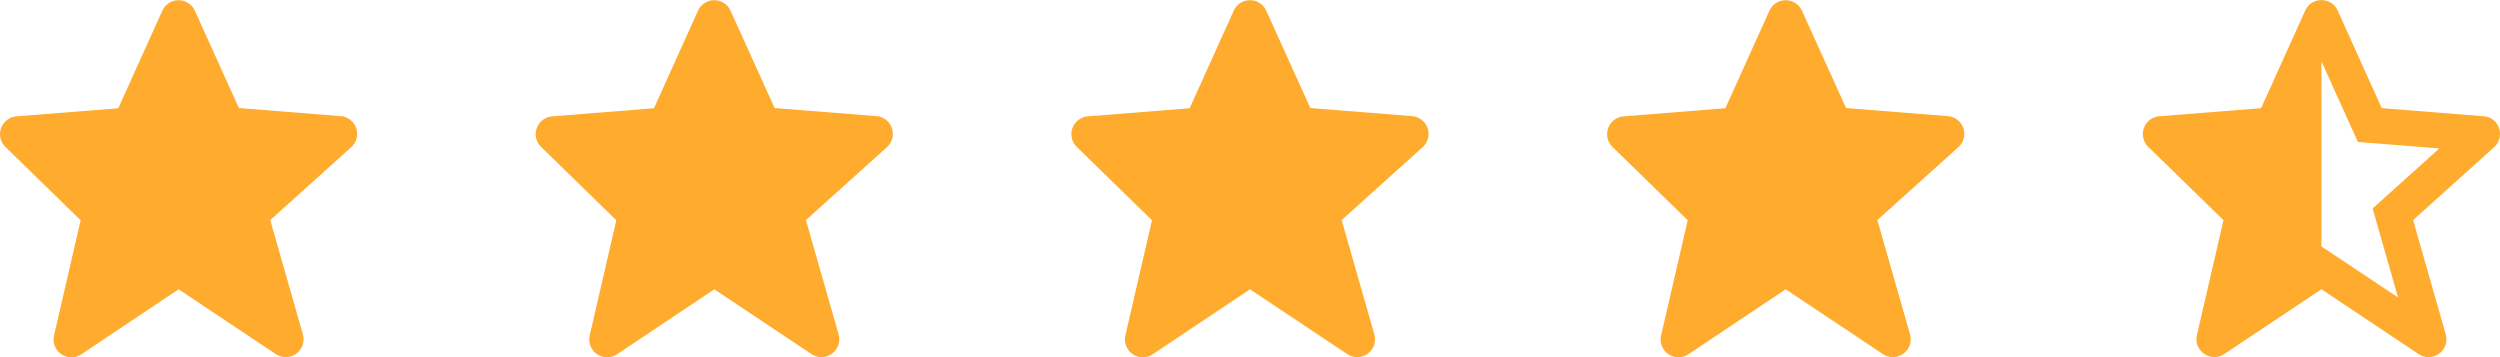
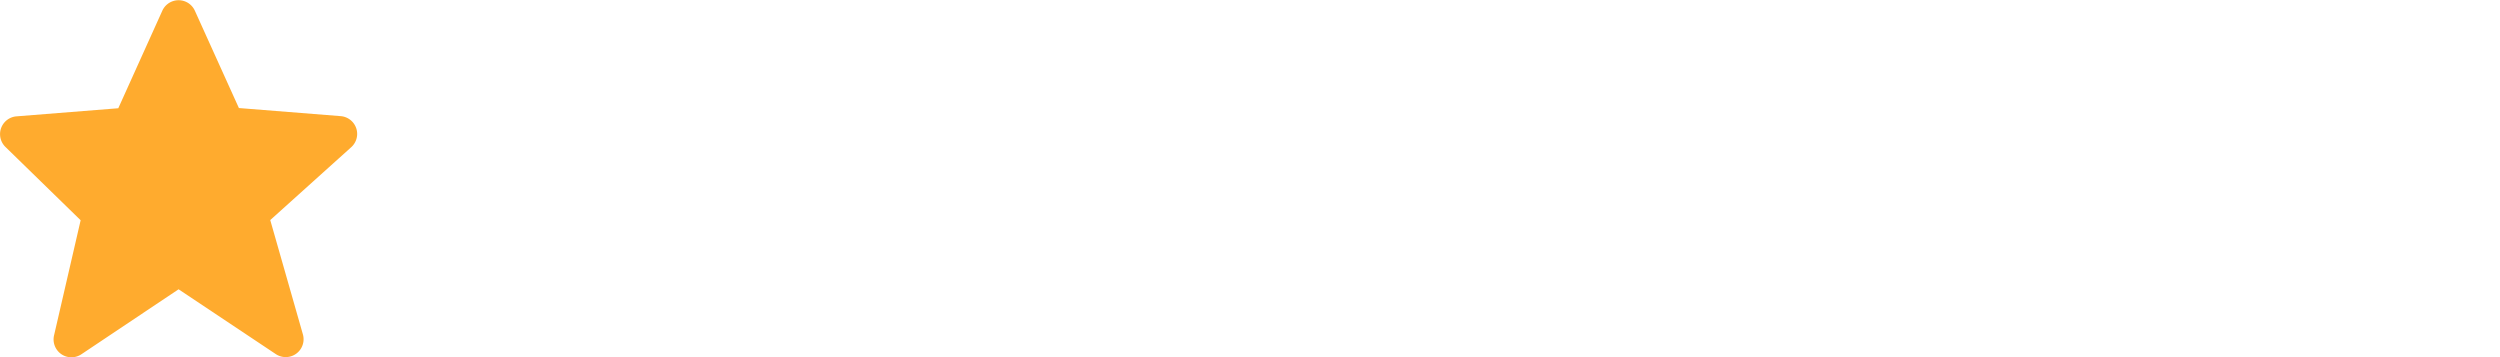
<svg xmlns="http://www.w3.org/2000/svg" width="70" height="10" viewBox="0 0 70 10">
  <g id="Group_135" data-name="Group 135" transform="translate(-44 -44)">
    <g id="Grupo_1" data-name="Grupo 1">
      <path id="Caminho_1" data-name="Caminho 1" d="M53.974,47.59a.5.5,0,0,0-.434-.338l-2.851-.227L49.456,44.3a.5.5,0,0,0-.911,0l-1.233,2.731-2.851.227a.5.5,0,0,0-.309.856l2.106,2.053-.745,3.225a.5.5,0,0,0,.765.528L49,52.1l2.723,1.815a.5.5,0,0,0,.758-.553l-.914-3.2,2.268-2.041a.5.5,0,0,0,.139-.532Z" fill="#ffab2e" />
    </g>
-     <path id="Caminho_2" data-name="Caminho 2" d="M68.974,47.59a.5.5,0,0,0-.434-.338l-2.85-.227L64.455,44.3a.5.5,0,0,0-.911,0l-1.233,2.731-2.851.227a.5.5,0,0,0-.309.856l2.106,2.053-.745,3.225a.5.5,0,0,0,.765.528L64,52.1l2.723,1.815a.5.5,0,0,0,.758-.553l-.915-3.2,2.268-2.041a.5.5,0,0,0,.139-.532Z" fill="#ffab2e" />
-     <path id="Caminho_3" data-name="Caminho 3" d="M83.974,47.59a.5.5,0,0,0-.434-.338l-2.85-.227L79.455,44.3a.5.5,0,0,0-.911,0l-1.234,2.731-2.85.227a.5.5,0,0,0-.31.856l2.106,2.053-.745,3.225a.5.5,0,0,0,.765.528L79,52.1l2.723,1.815a.5.5,0,0,0,.758-.553l-.915-3.2,2.268-2.041a.5.5,0,0,0,.139-.532Z" fill="#ffab2e" />
-     <path id="Caminho_4" data-name="Caminho 4" d="M98.974,47.59a.5.5,0,0,0-.434-.338l-2.85-.227L94.455,44.3a.5.5,0,0,0-.911,0l-1.234,2.731-2.85.227a.5.5,0,0,0-.31.856l2.106,2.053-.745,3.225a.5.5,0,0,0,.765.528L94,52.1l2.723,1.815a.5.5,0,0,0,.758-.553l-.915-3.2,2.268-2.041a.5.5,0,0,0,.139-.532Z" fill="#ffab2e" />
-     <path id="Caminho_5" data-name="Caminho 5" d="M105.513,53.388a.48.48,0,0,0,0,.223.49.49,0,0,0,.1.2.5.5,0,0,0,.67.1L109,52.1l2.723,1.815a.5.5,0,0,0,.758-.553l-.914-3.2,2.268-2.041a.5.5,0,0,0-.028-.766.5.5,0,0,0-.267-.1l-2.851-.227-1.233-2.73a.509.509,0,0,0-.184-.215.5.5,0,0,0-.543,0,.5.5,0,0,0-.184.215l-1.234,2.731-2.85.227a.5.5,0,0,0-.264.1.5.5,0,0,0-.046.756l2.107,2.053ZM109,45.715l1.021,2.26.294.023h0l1.986.158-1.636,1.472h0l-.232.208.086.3v0l.626,2.192L109,50.9Z" fill="#ffab2e" />
  </g>
</svg>